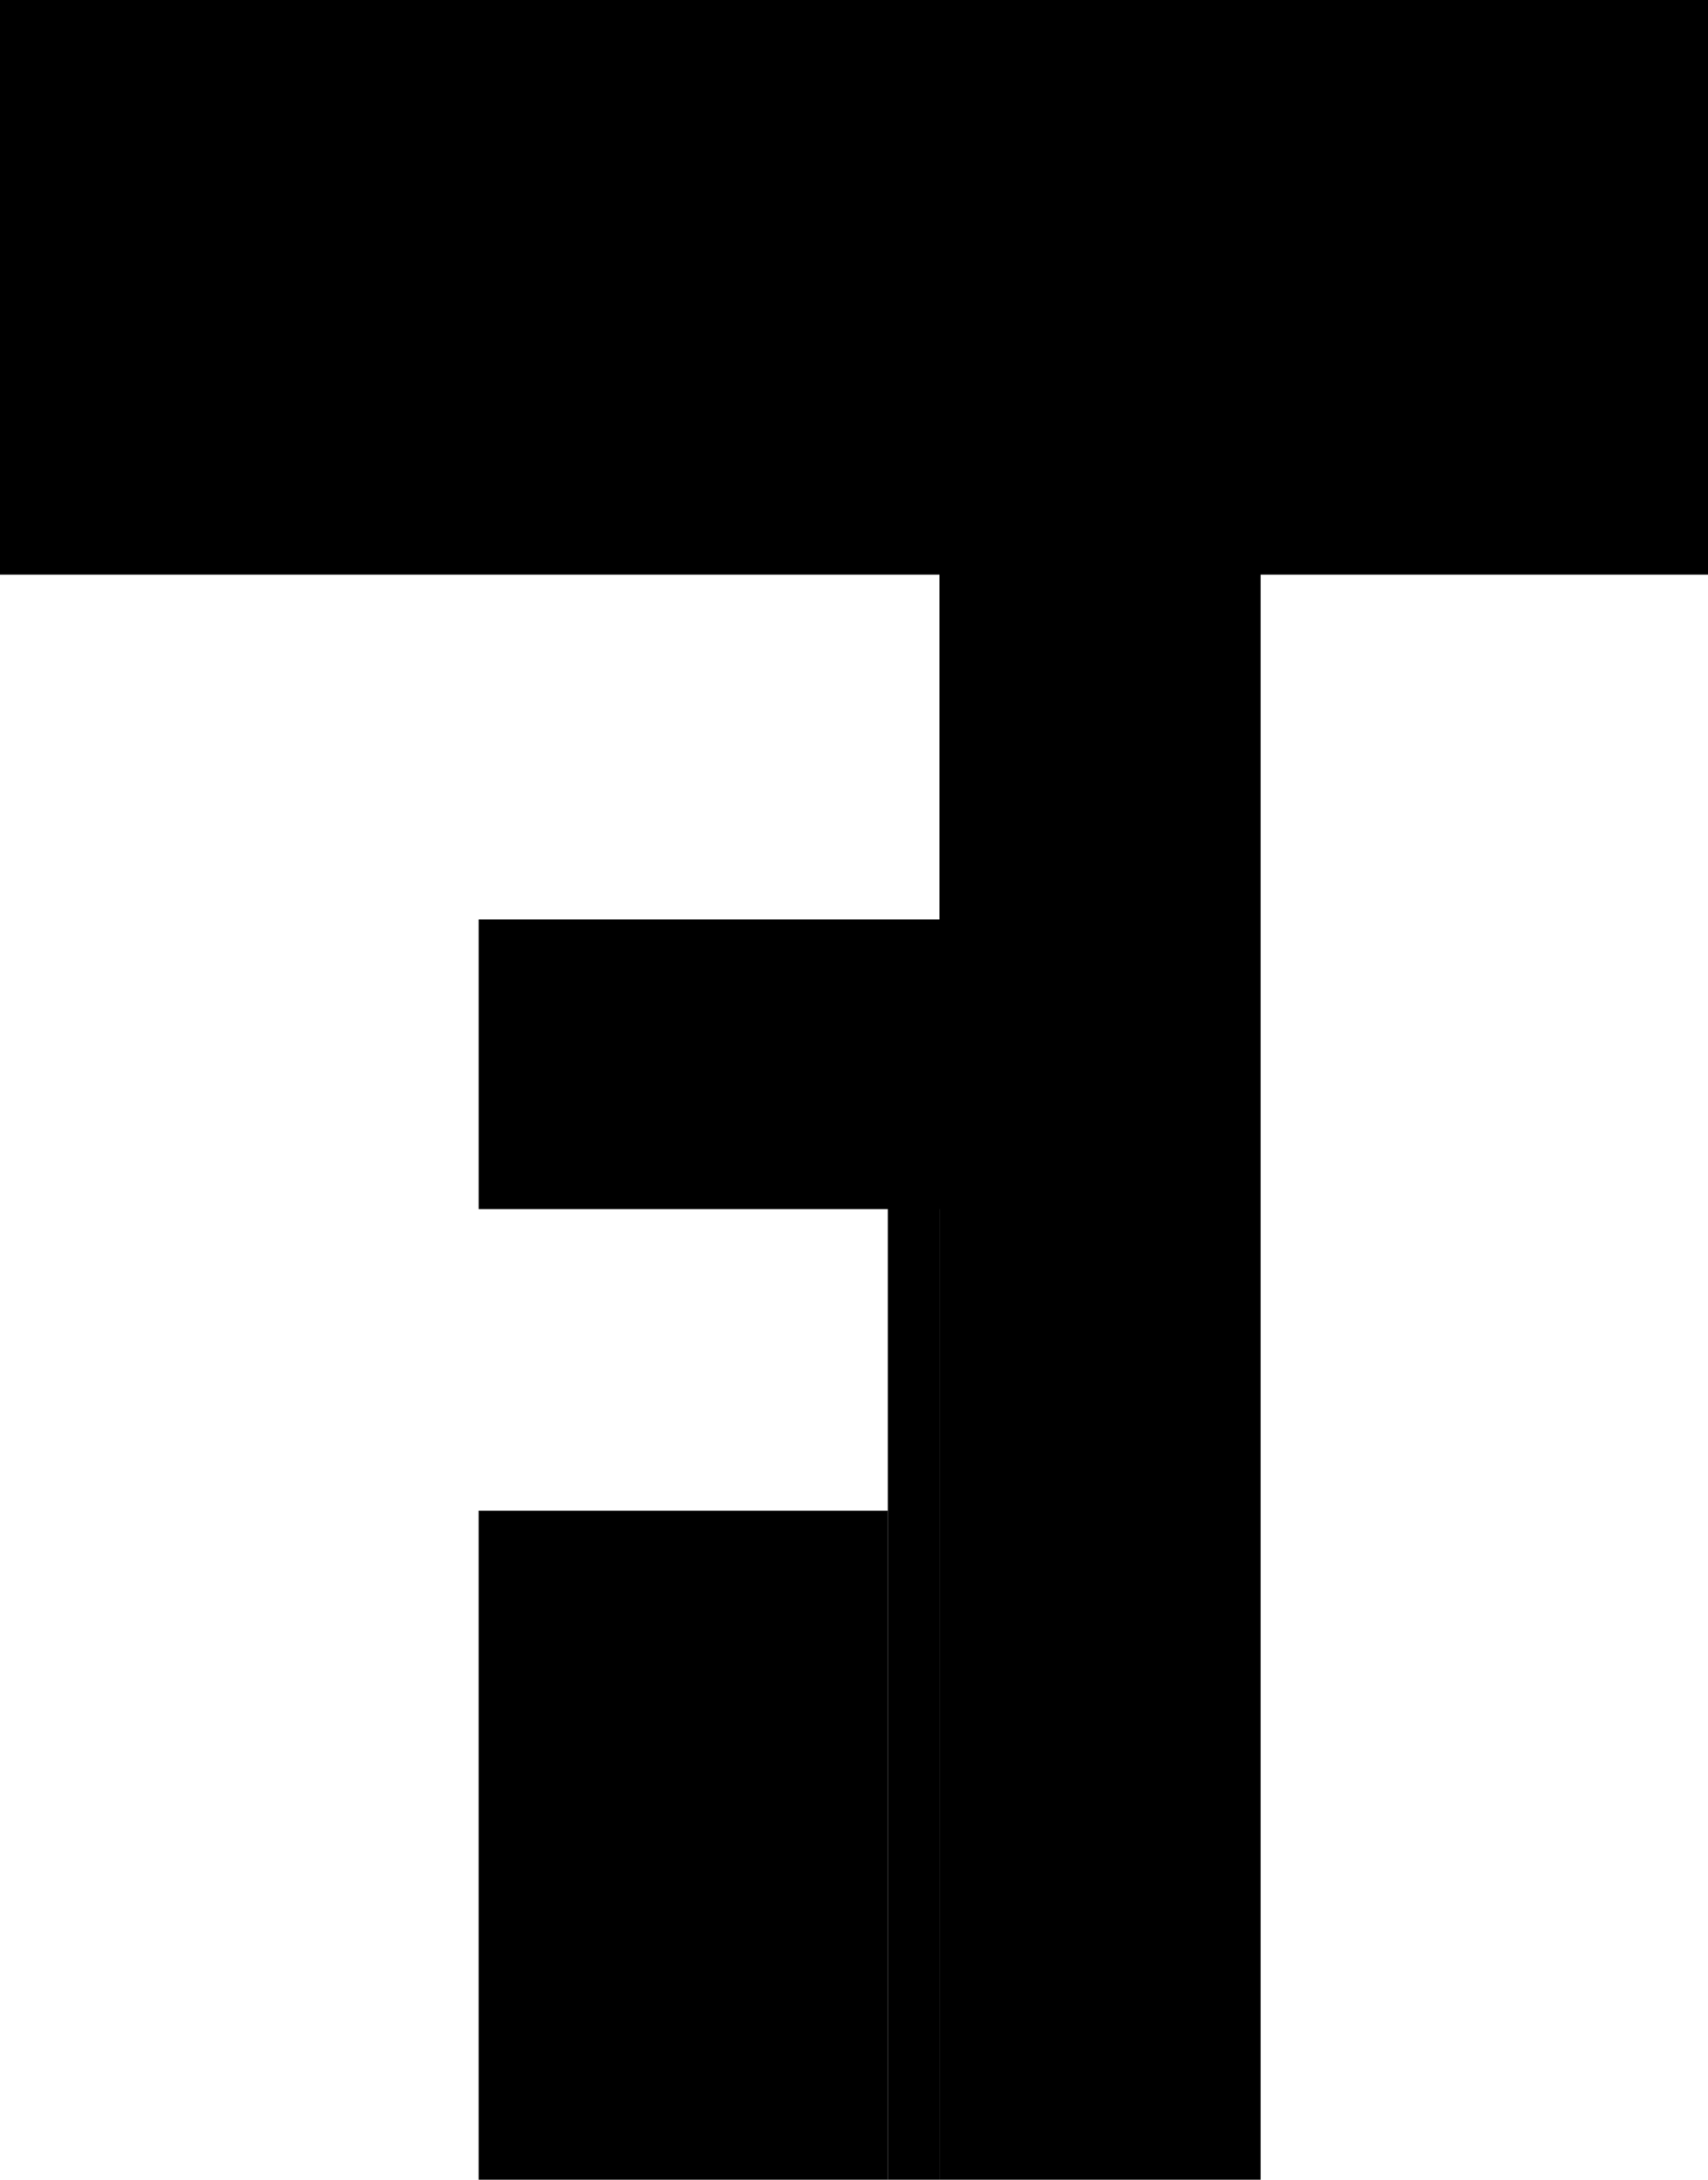
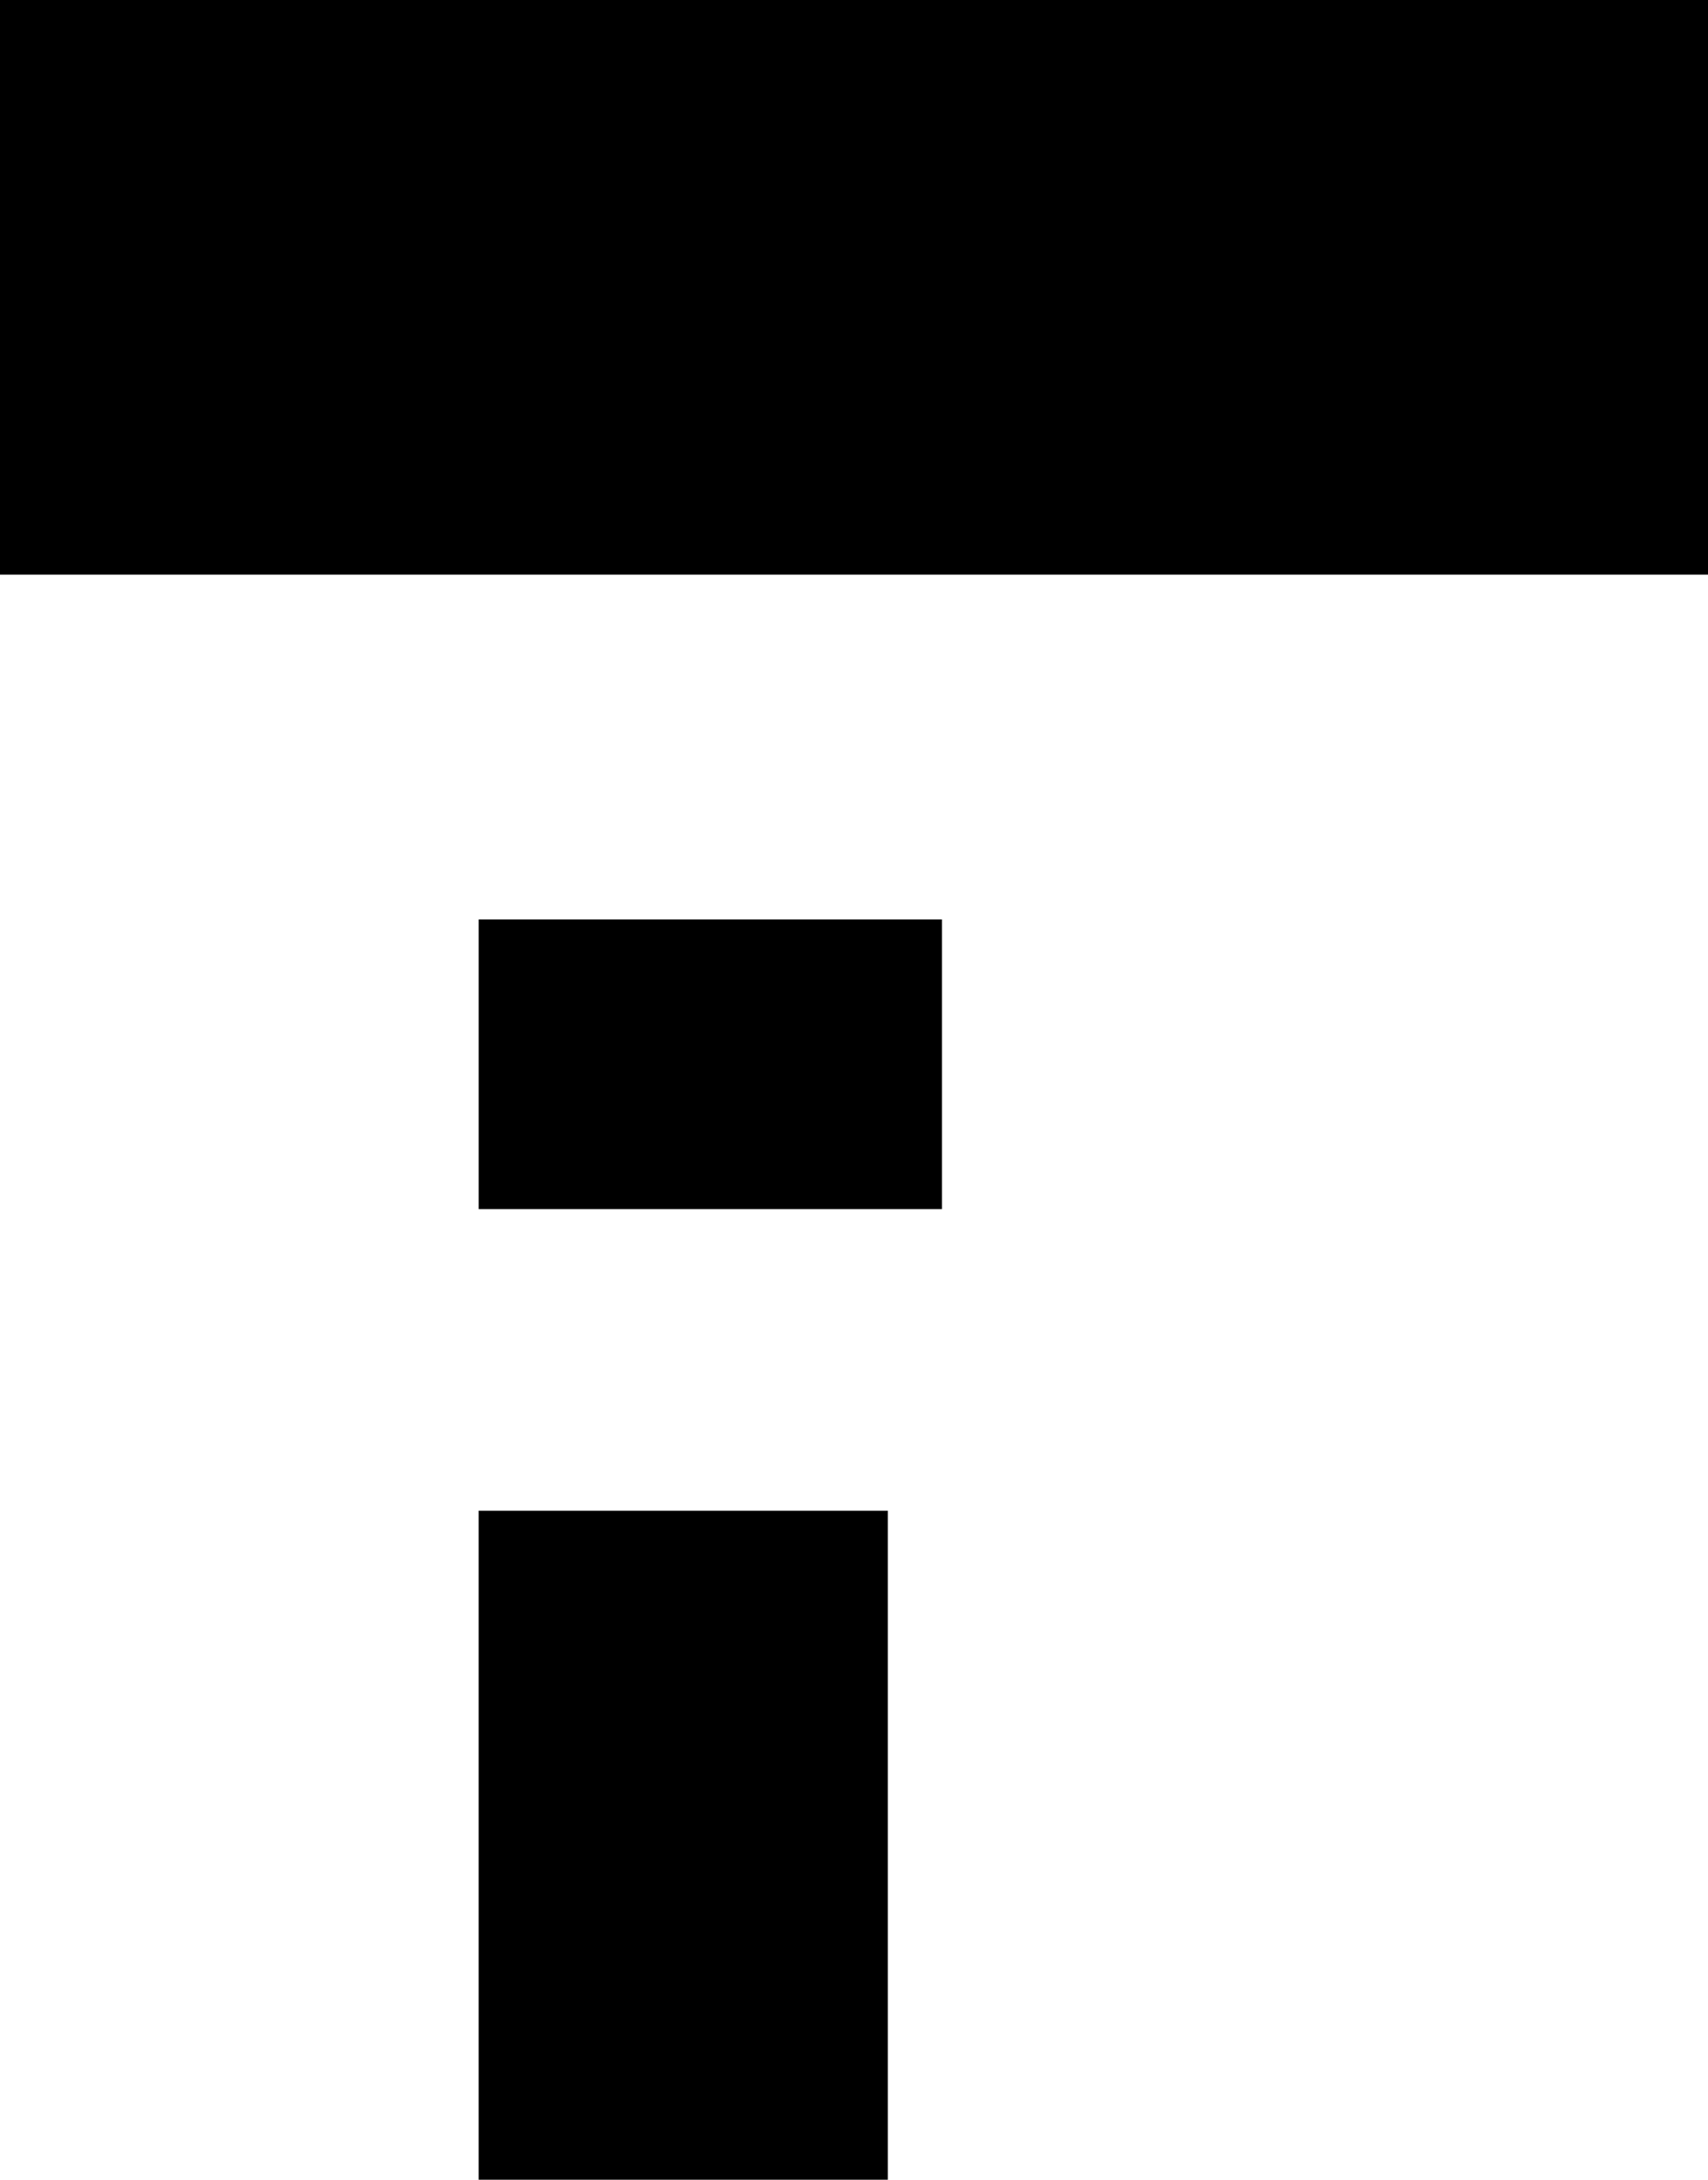
<svg xmlns="http://www.w3.org/2000/svg" xmlns:ns1="http://sodipodi.sourceforge.net/DTD/sodipodi-0.dtd" xmlns:ns2="http://www.inkscape.org/namespaces/inkscape" version="1.1" width="167" height="213">
  <svg version="1.1" id="SvgjsSvg1085" width="167" height="213" viewBox="0 0 167 213" ns1:docname="Logo.svg" ns2:version="1.1 (c68e22c387, 2021-05-23)">
    <defs id="SvgjsDefs1084" />
    <ns1:namedview id="SvgjsSodipodi:namedview1083" pagecolor="#ffffff" bordercolor="#666666" borderopacity="1.0" ns2:pageshadow="2" ns2:pageopacity="0.0" ns2:pagecheckerboard="0" showgrid="false" ns2:zoom="2.9483843" ns2:cx="77.160906" ns2:cy="109.38194" ns2:window-width="1794" ns2:window-height="1021" ns2:window-x="377" ns2:window-y="209" ns2:window-maximized="0" ns2:current-layer="layer1" ns2:snap-to-guides="false" ns2:snap-grids="false" />
    <g ns2:groupmode="layer" id="SvgjsG1082" ns2:label="Schlüssel" style="display:inline">
      <rect style="fill:#000000;fill-rule:nonzero;stroke-width:1.009" id="SvgjsRect1081" width="167" height="56.15" x="0" y="0" ns2:label="rect639" />
-       <rect style="fill:#000000;fill-rule:nonzero;stroke-width:1.023" id="SvgjsRect1080" width="31.4" height="157.828" x="91.855" y="55.346" ns2:label="rect743" />
      <rect style="fill:#000000;fill-rule:nonzero;stroke-width:0.996" id="SvgjsRect1079" width="45.297" height="28.3" x="46.8" y="89.85" ns2:label="rect847" />
-       <rect style="fill:#000000;fill-rule:nonzero" id="SvgjsRect1078" width="5.05" height="95.072" x="86.805" y="118.102" ns2:label="rect951" />
      <rect style="display:inline;fill:#000000;fill-rule:nonzero" id="SvgjsRect1077" width="40.007" height="65.546" x="46.798" y="147.627" ns2:label="rect953" />
    </g>
  </svg>
  <style>@media (prefers-color-scheme: light) { :root { filter: none; } }
@media (prefers-color-scheme: dark) { :root { filter: none; } }
</style>
</svg>